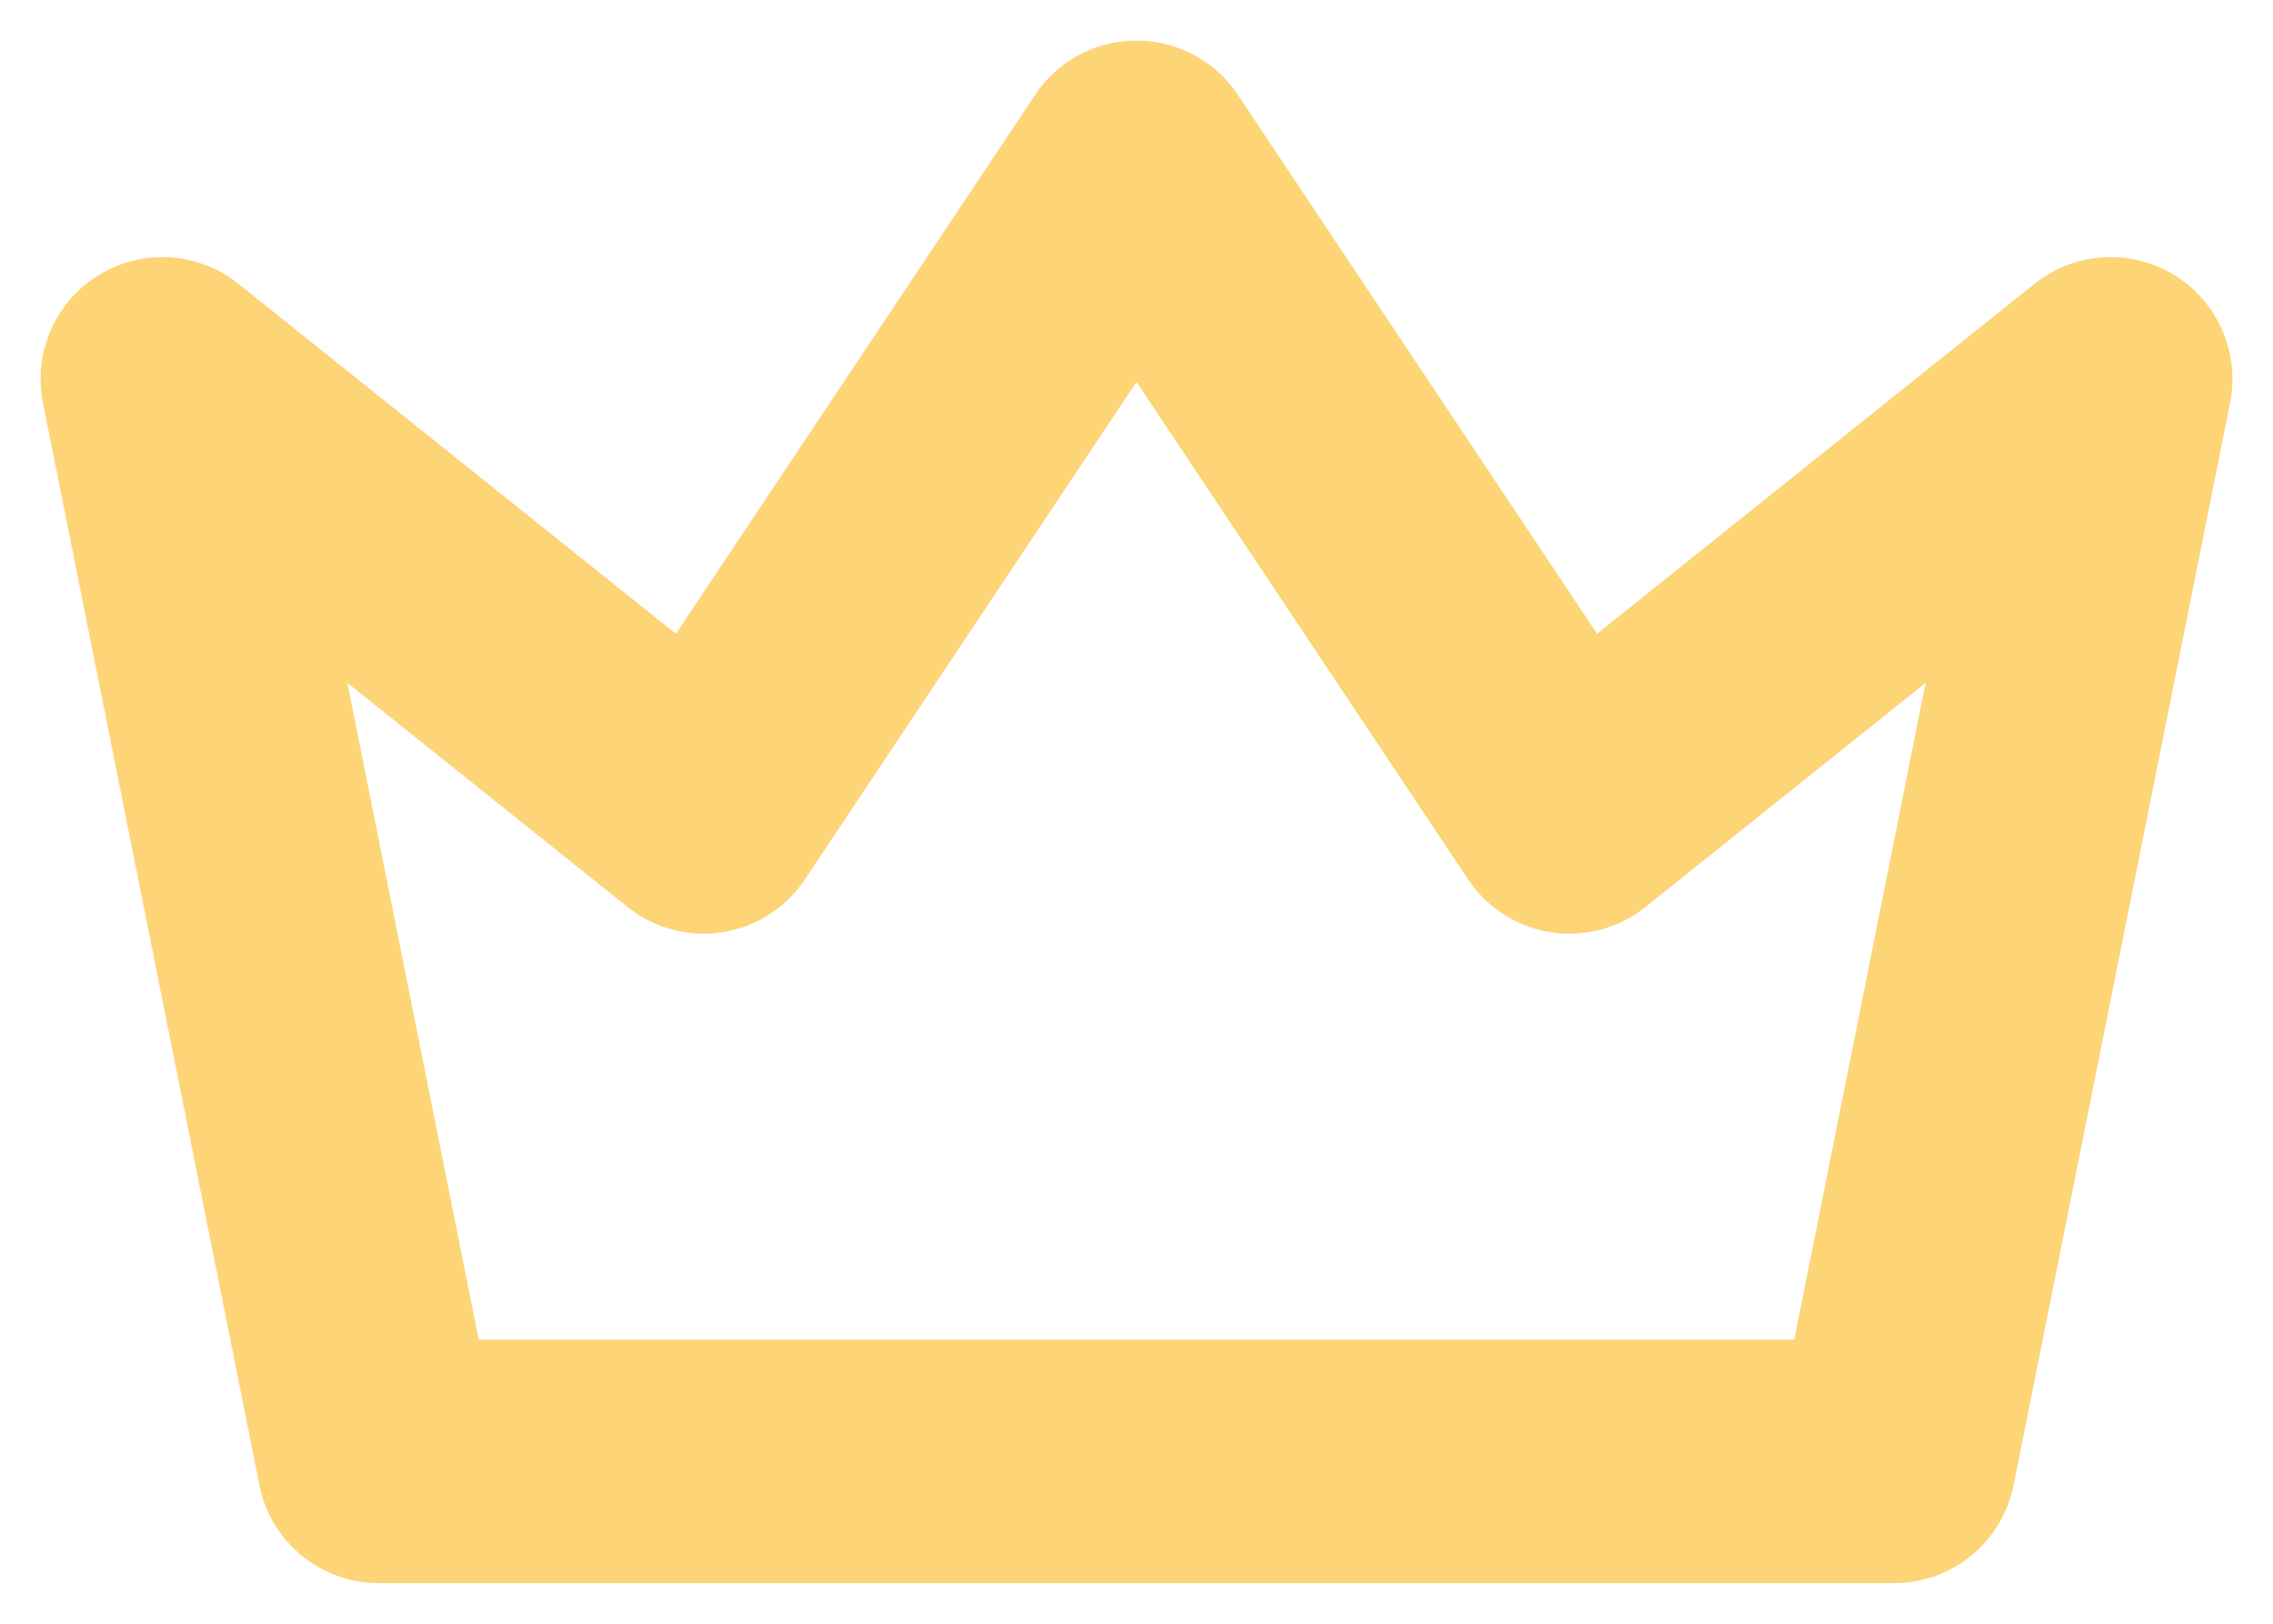
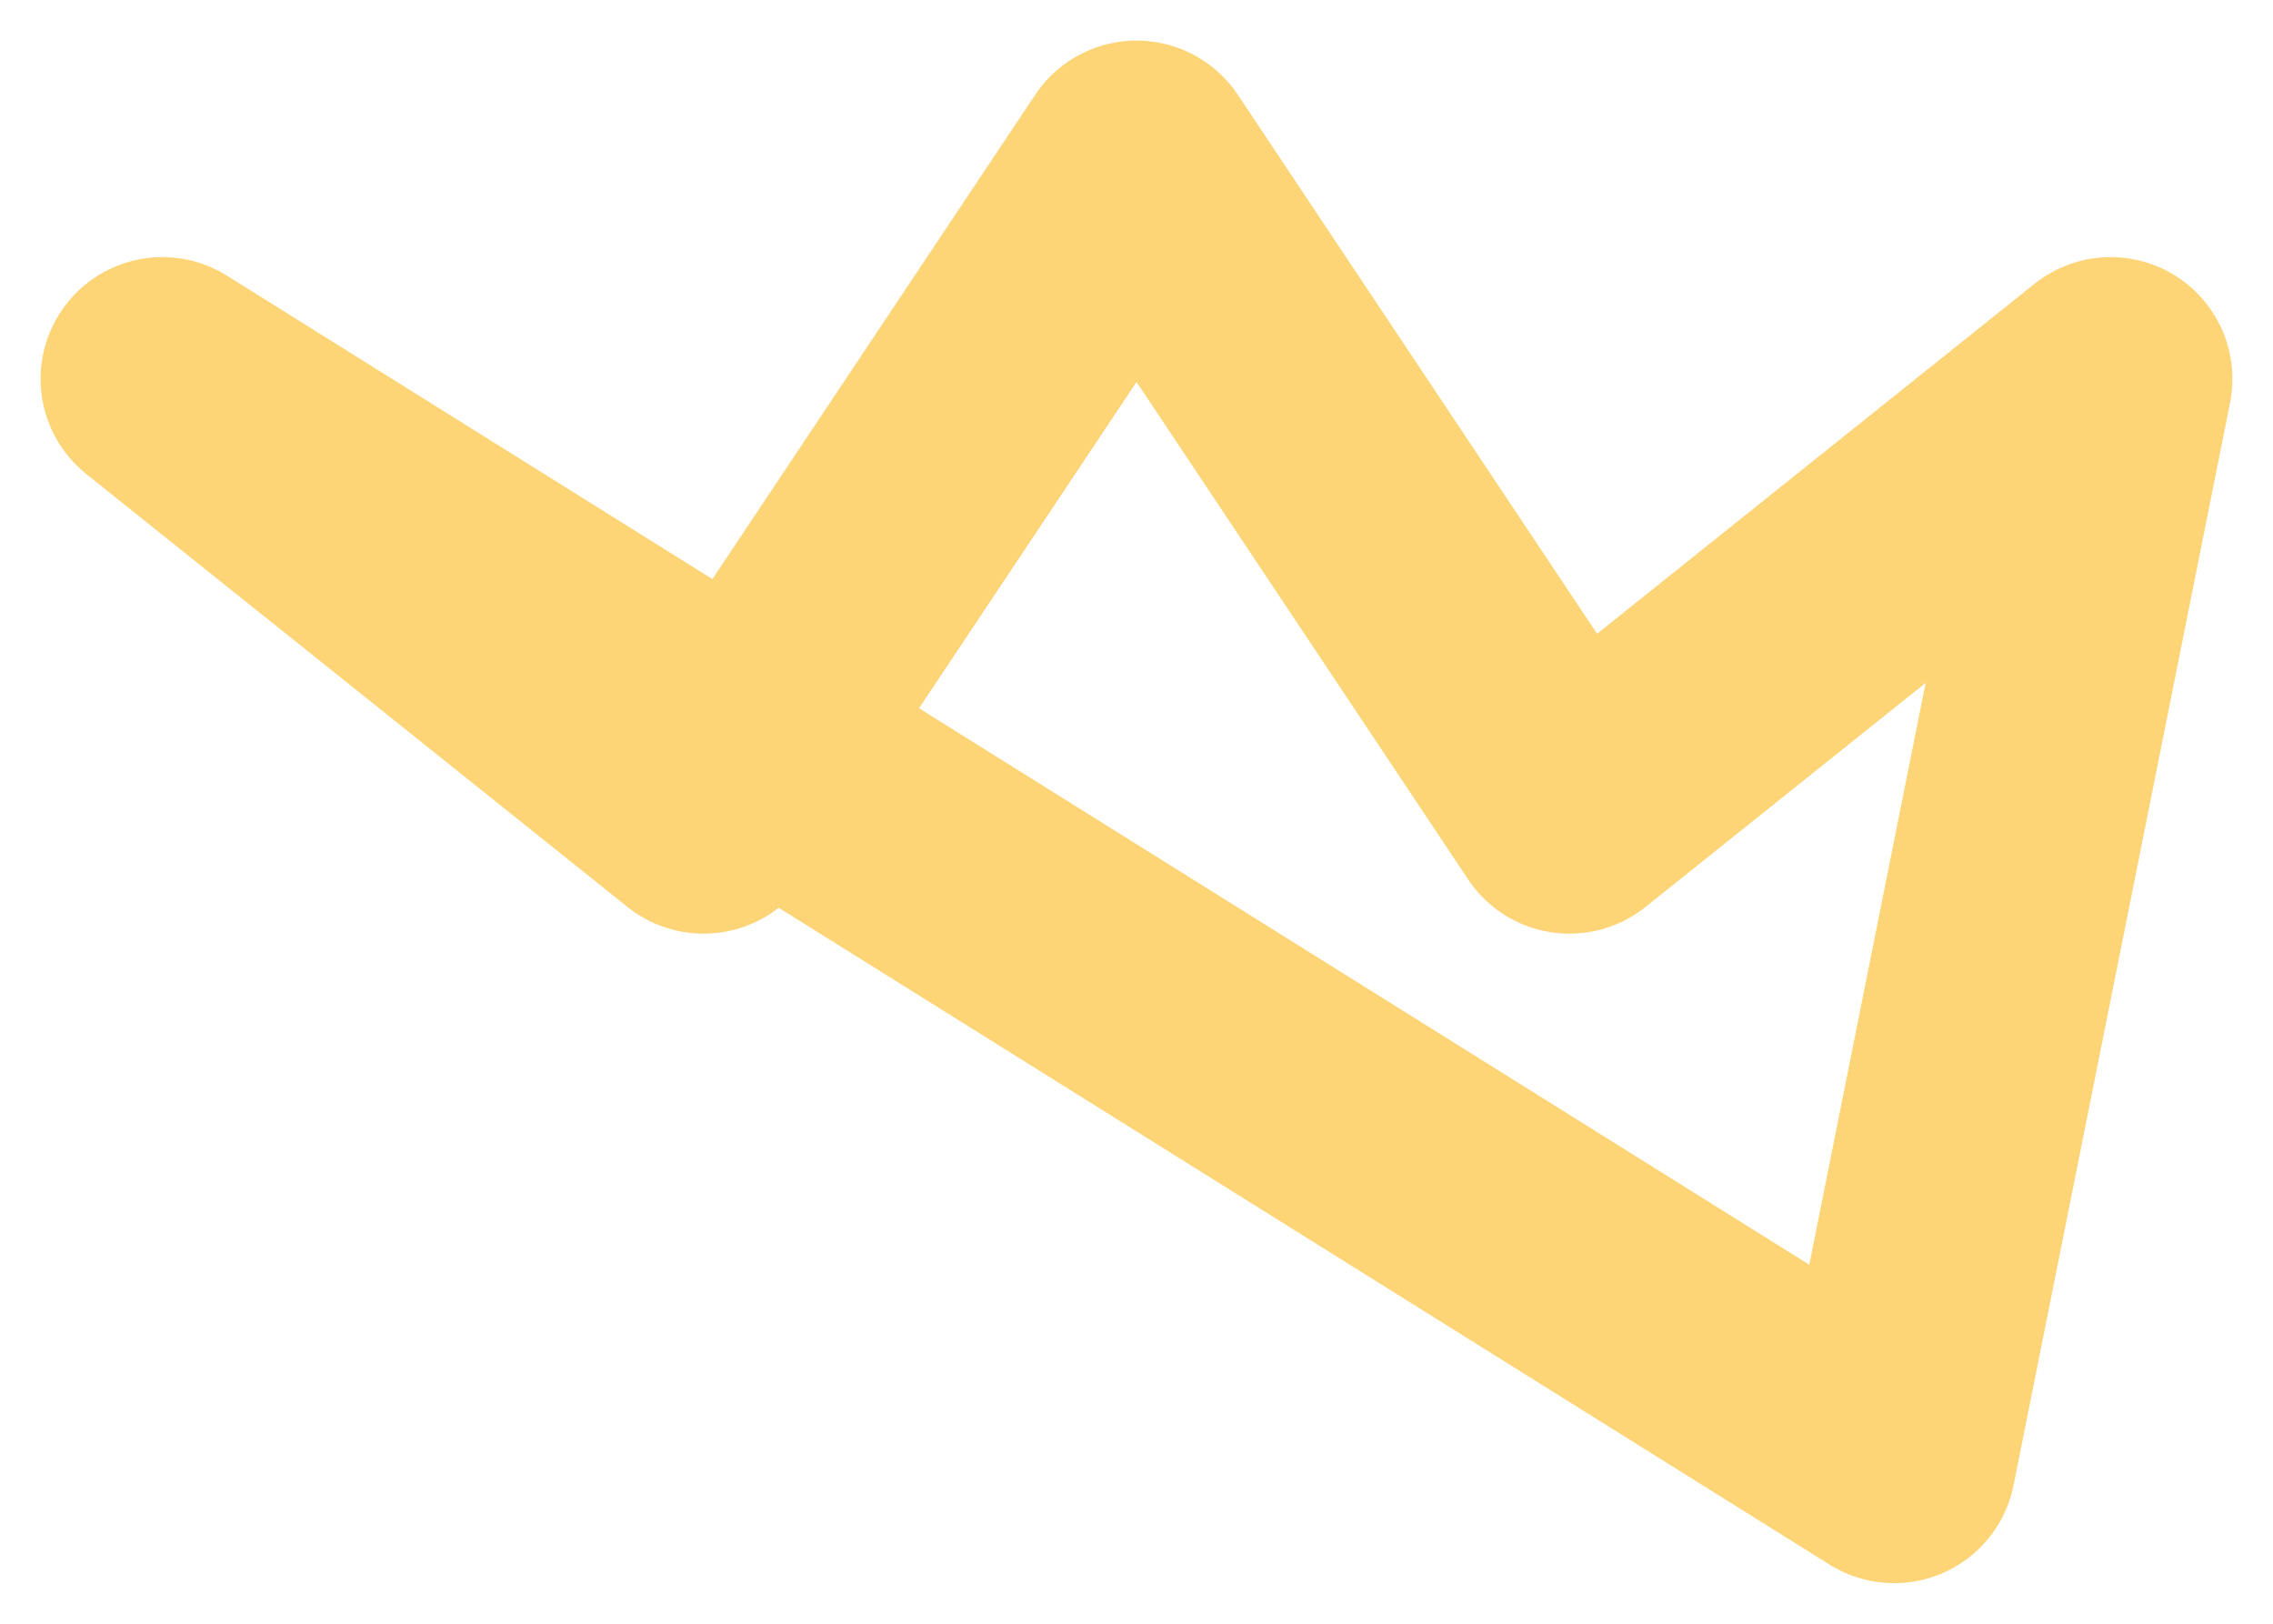
<svg xmlns="http://www.w3.org/2000/svg" width="28" height="20" viewBox="0 0 28 20" fill="none">
-   <path fill-rule="evenodd" clip-rule="evenodd" d="M14 2L19.333 10L26 4.667L23.333 18H4.667L2 4.667L8.667 10L14 2Z" stroke="#FDD476" stroke-width="3" stroke-linecap="round" stroke-linejoin="round" />
+   <path fill-rule="evenodd" clip-rule="evenodd" d="M14 2L19.333 10L26 4.667L23.333 18L2 4.667L8.667 10L14 2Z" stroke="#FDD476" stroke-width="3" stroke-linecap="round" stroke-linejoin="round" />
</svg>